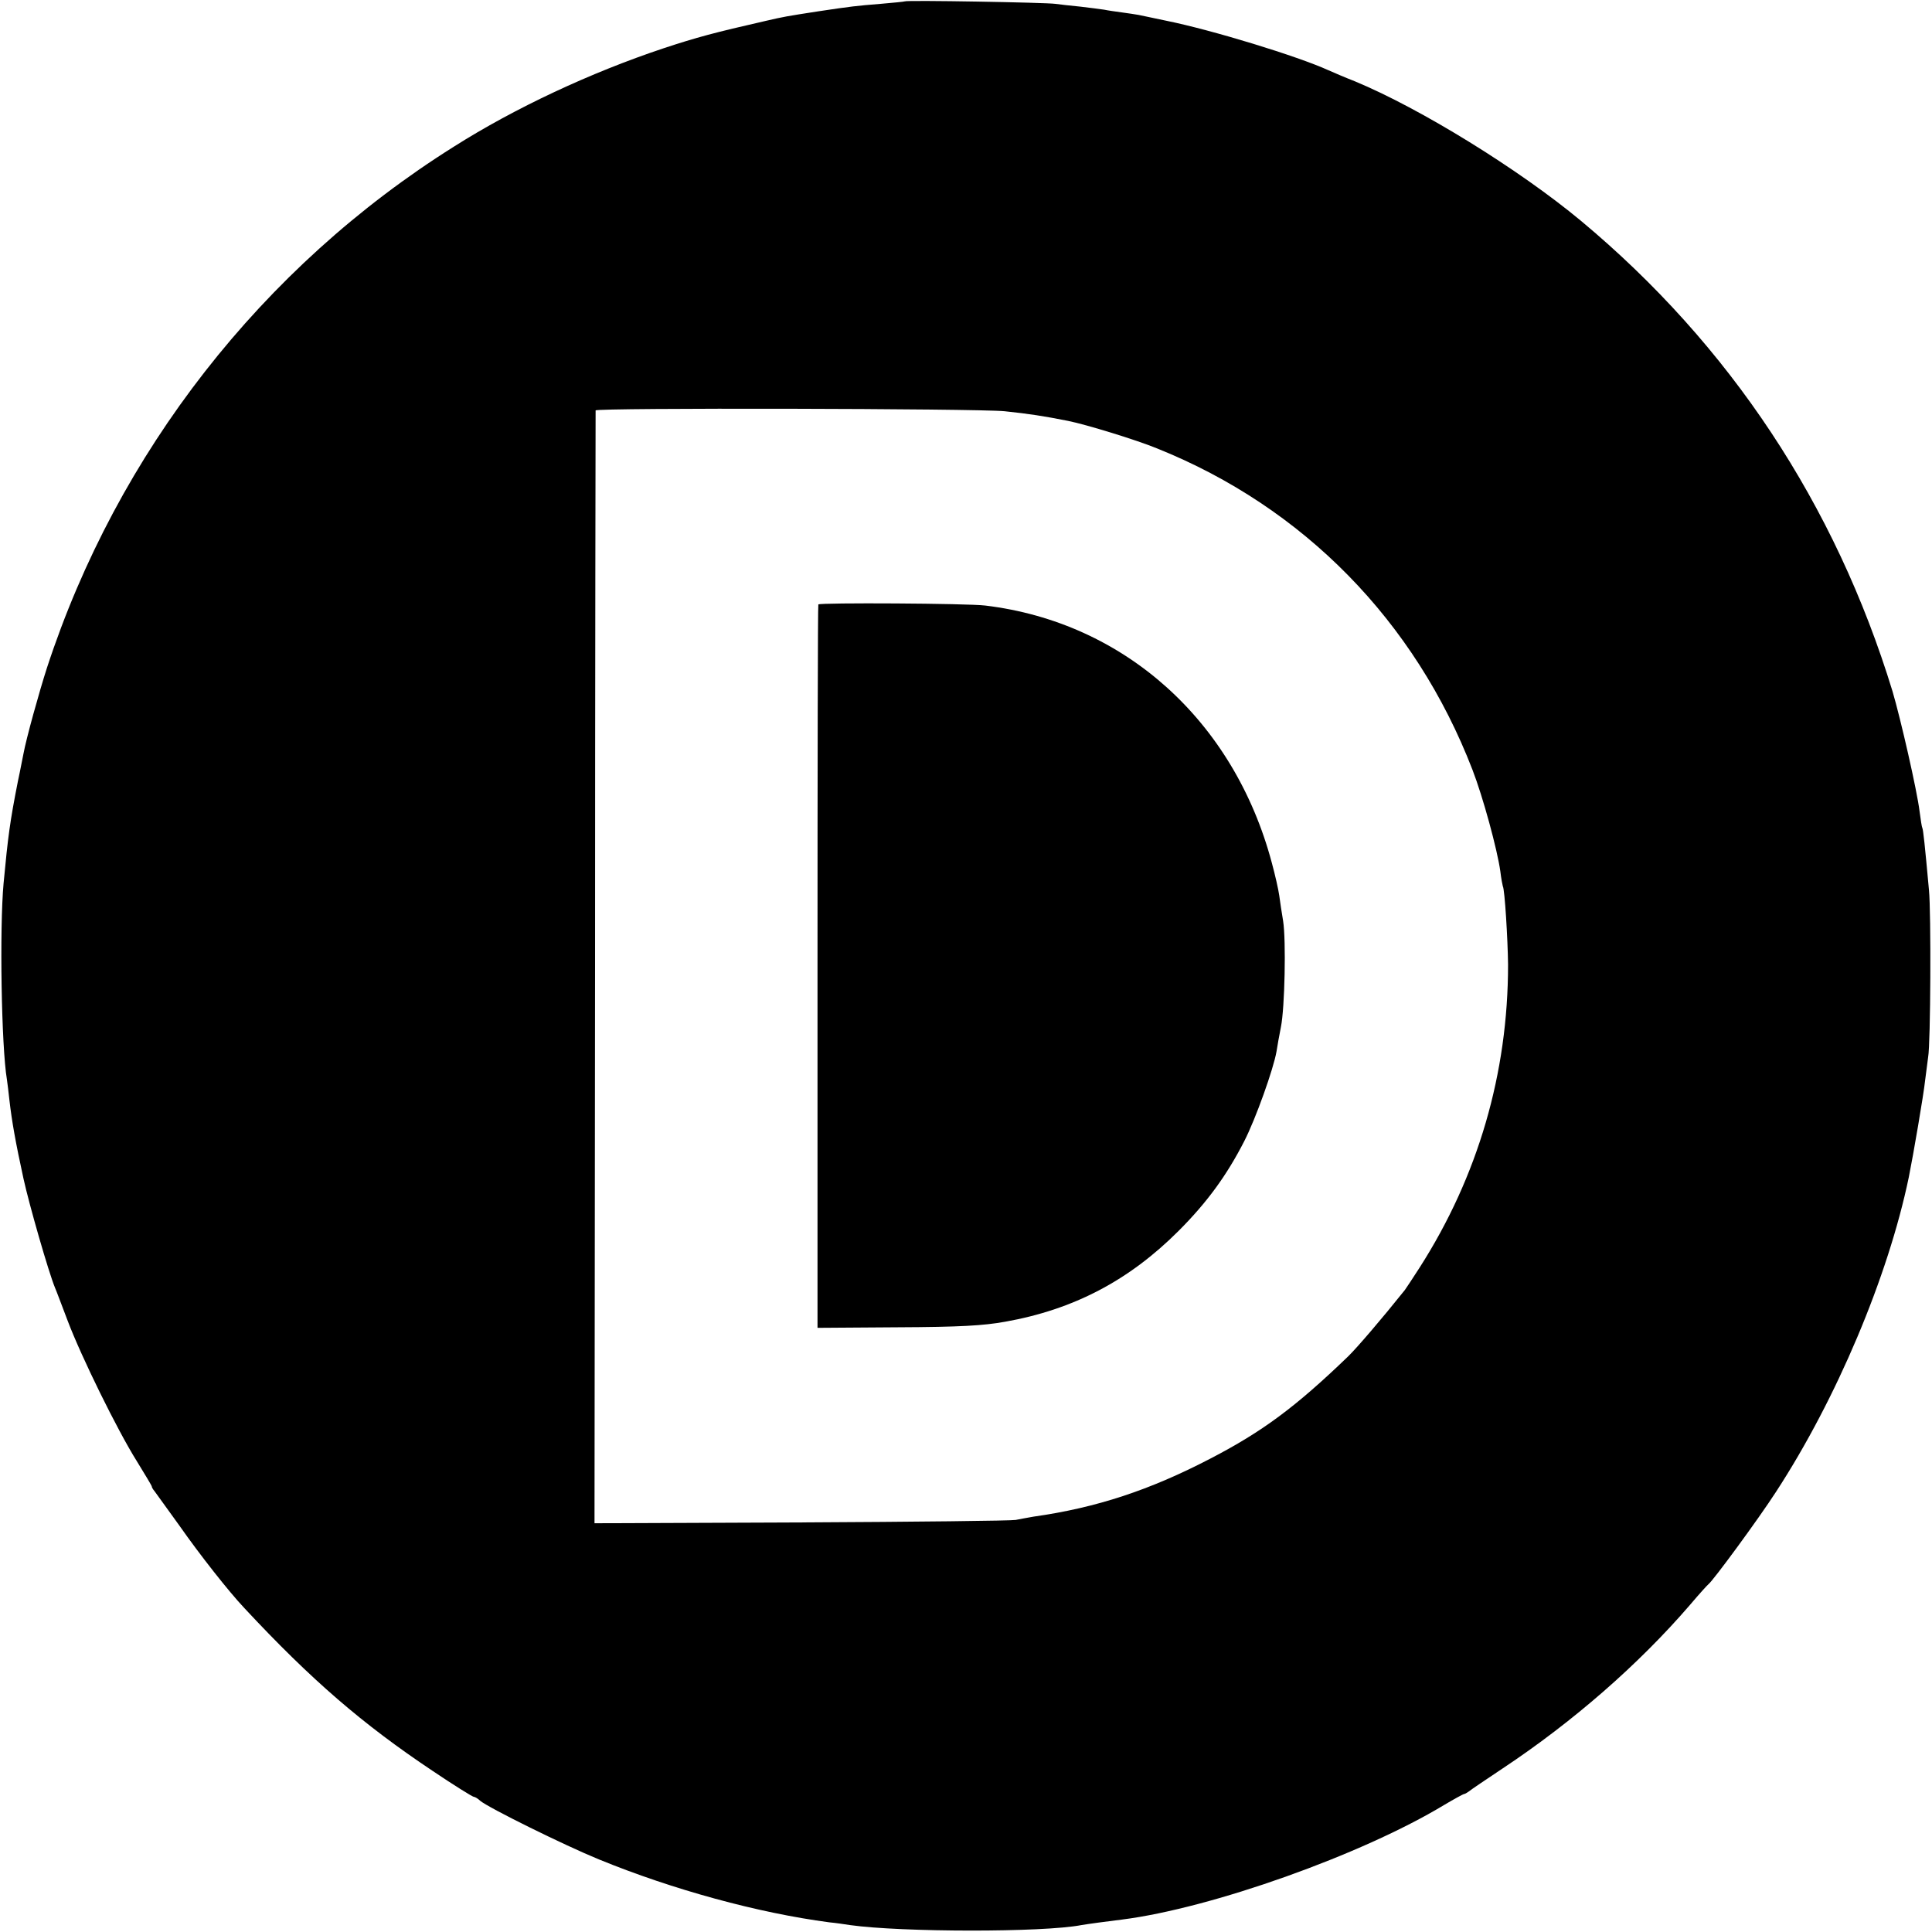
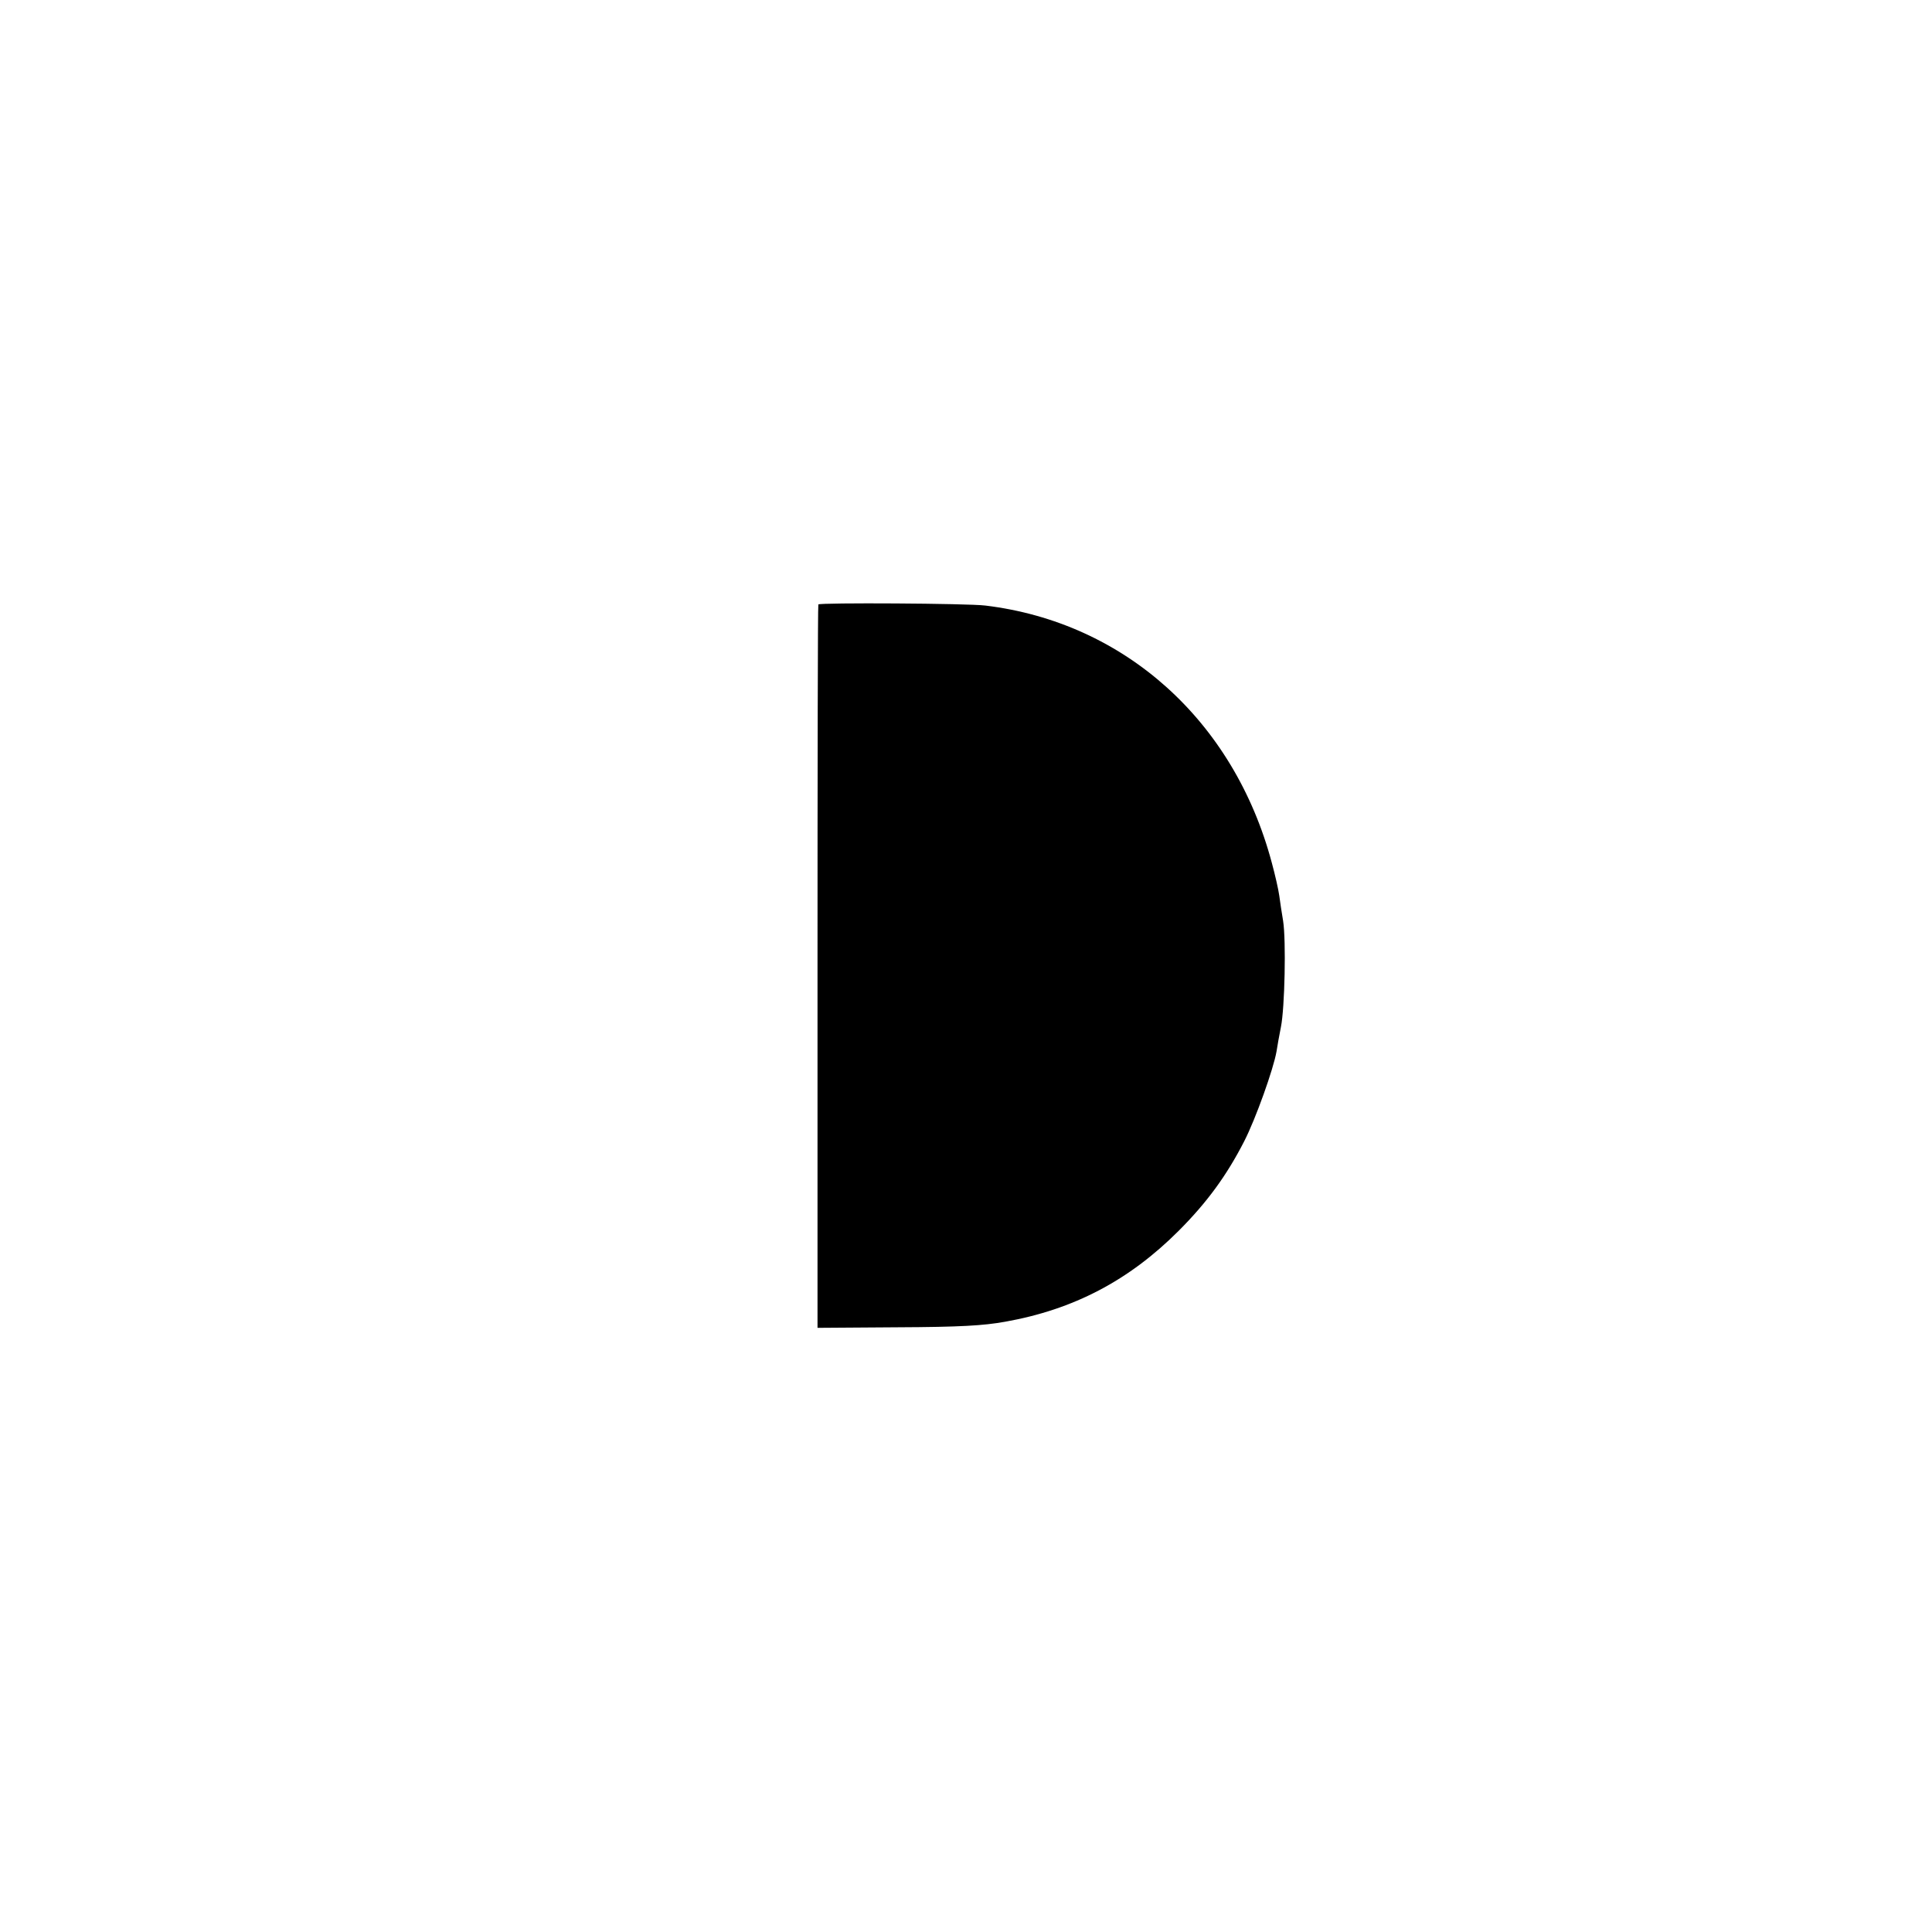
<svg xmlns="http://www.w3.org/2000/svg" version="1" width="933.333" height="933.333" viewBox="0 0 700 700">
-   <path d="M327.8.5c-.1.1-4.1.5-8.8.9-8.7.7-10.5.9-22.5 2.7-11.6 1.8-12.3 1.9-19.2 3.5-18.4 4.2-24.8 5.9-36.9 9.9-26.4 8.8-53.8 21.6-75.9 35.6C94.9 96.8 42.5 164 17 242c-2.8 8.7-7.5 25.6-8.5 31.1-.3 1.3-1.1 5.8-2 9.9-2.9 14.7-3.6 20-5.2 37-1.5 16.4-.8 59.2 1.2 71.1.2 1.3.6 4.6.9 7.4.9 7.8 2.2 15.2 5.1 28.5 2.1 9.6 9.1 33.9 11.4 39.5.5 1.1 2.5 6.5 4.6 12 5 13.2 18.1 39.8 25 50.8 3 4.9 5.5 9 5.5 9.3 0 .3.4 1 1 1.7.5.7 4.6 6.4 9.1 12.6 7.2 10.3 17.9 23.9 23.4 29.7 24.3 26.1 42.9 42.1 68.2 59 7.7 5.2 14.5 9.4 14.9 9.4.4 0 1.5.6 2.3 1.4 2.9 2.5 30.4 16.1 43.1 21.3 26.9 11 57.7 19.4 83.5 22.8 2.2.2 5.6.7 7.5 1 18.6 2.6 69.8 2.7 83.8 0 1.6-.3 10.4-1.5 14.7-2 32.4-4.1 86.9-23.5 116.7-41.5 3.7-2.2 7-4 7.3-4 .3 0 1.1-.5 1.8-1 .7-.6 6.2-4.3 12.2-8.3 25.3-16.8 49.2-37.6 67.8-59.2 3.3-3.9 6.3-7.2 6.7-7.5 1.7-1.3 18.1-23.6 24.5-33.5 21.9-33.6 40.6-77.9 48.1-114 1.6-7.9 5.4-30.1 5.9-35 .4-3.3.9-7.1 1.1-8.5.9-4.7 1.1-52.5.3-60.5-1.5-16.5-2.1-22-2.4-22.5-.2-.3-.6-3-1-6-.9-7.5-6.9-33.7-9.8-43.5C665 182.8 626.8 125 572.8 80c-22.5-18.7-58.2-40.7-81.8-50.5-3.6-1.4-8-3.3-9.8-4.1-11-5-41.9-14.5-58.7-17.9-4.4-.9-8.9-1.9-10-2.1-1.1-.2-3.8-.6-6-.9-2.2-.3-5.1-.7-6.5-1-1.3-.2-5.2-.7-8.6-1.1-3.3-.3-7.4-.8-9-1-3.2-.5-54-1.4-54.6-.9zM364 149c8.7.9 14.5 1.8 23 3.5 6.5 1.3 24.8 6.9 32.3 10 53 21.3 93.4 62.5 114.2 116.4 3.8 9.8 9 28.9 10.1 36.8.3 2.6.8 5.1.9 5.4.7 1 1.8 19.4 1.9 28.4 0 39.4-10.9 76.7-32 109.7-2.5 3.9-4.9 7.5-5.4 8.2-8.4 10.5-17.3 20.9-20.6 24.1-19 18.3-31 27.2-49.9 37-21.9 11.4-41.3 17.8-64 21-2.2.4-5.1.9-6.5 1.2-1.4.3-36.3.7-77.5.9l-75.1.3.2-201.2c0-110.7.2-201.6.2-202 .2-1 138.2-.7 148.2.3z" />
  <path d="M296.5 219c-.2.3-.3 59.4-.3 131.3v130.8l29-.2c22.7-.1 31.1-.6 38.9-2 24.9-4.4 45-15 62.9-32.9 10.4-10.4 17.5-20.2 23.8-32.5 4.2-8.2 10.6-26.2 11.7-32.5.3-1.9 1-6 1.6-8.9 1.4-6.9 1.9-31.4.8-38.4-.5-2.9-1.1-7-1.4-9.2-.3-2.2-1.5-7.5-2.7-11.9-13.7-51.4-53.3-87.1-103.8-93.2-6.4-.8-60-1.1-60.5-.4z" />
</svg>